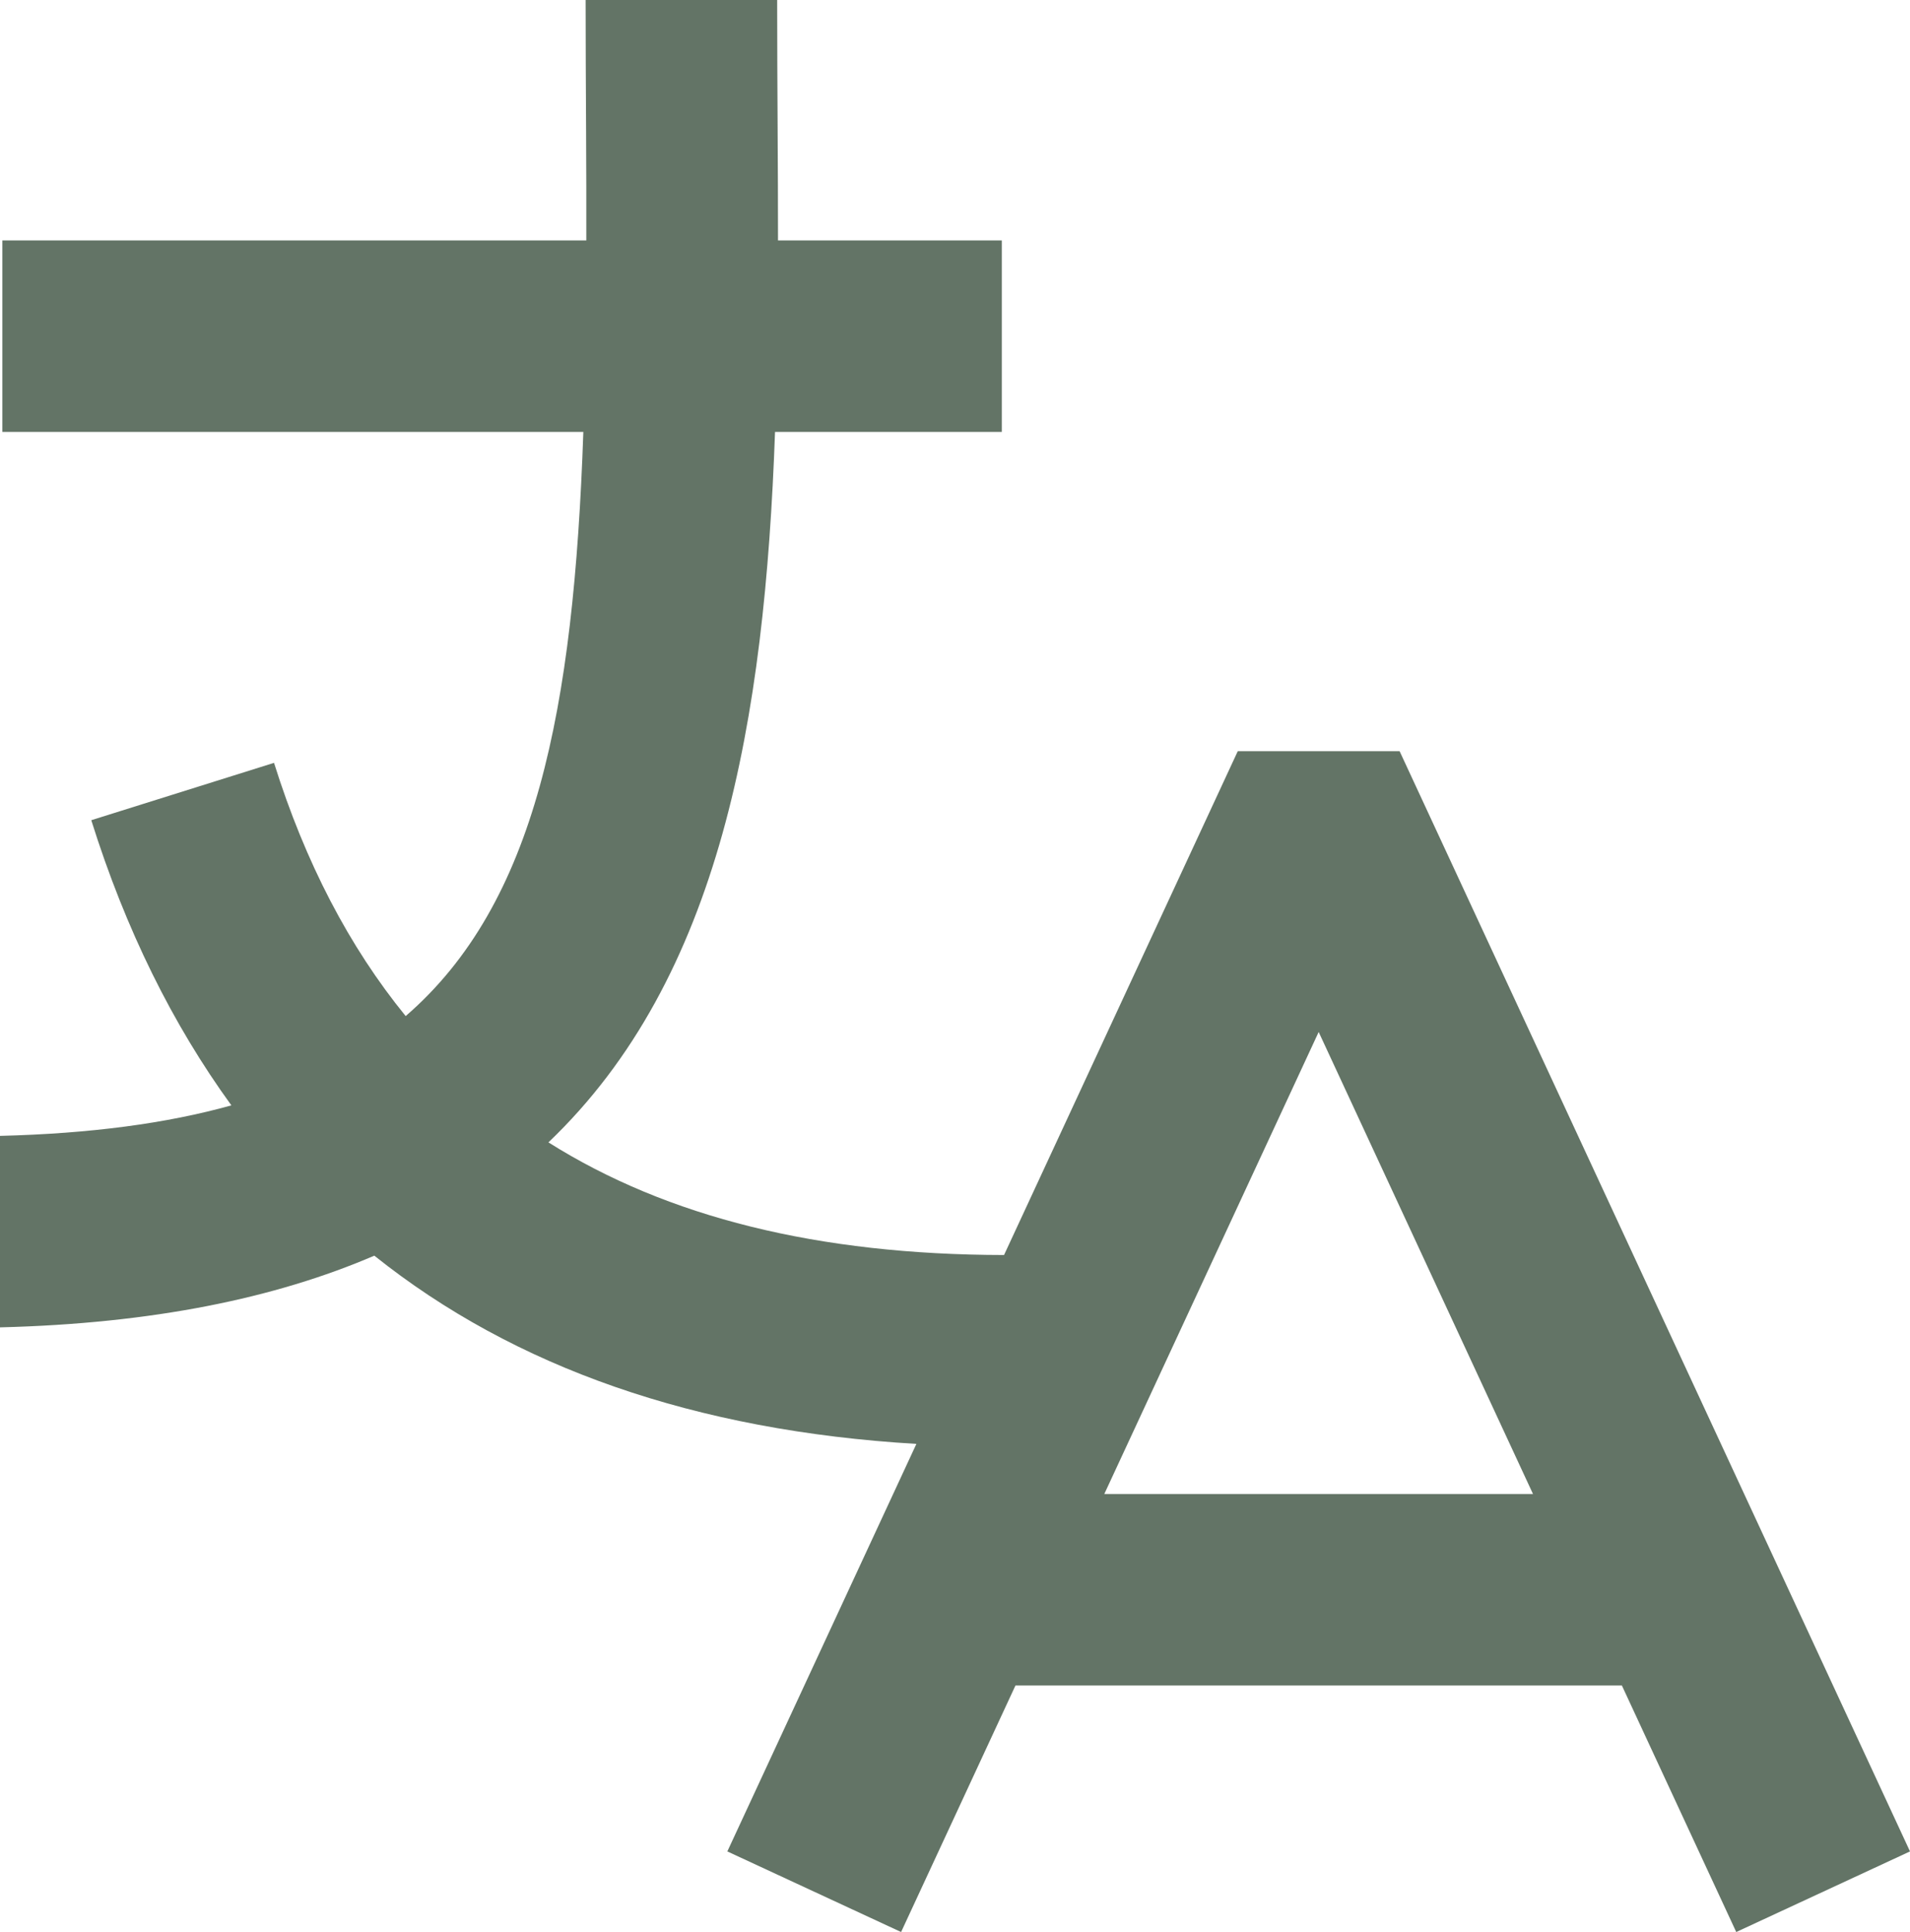
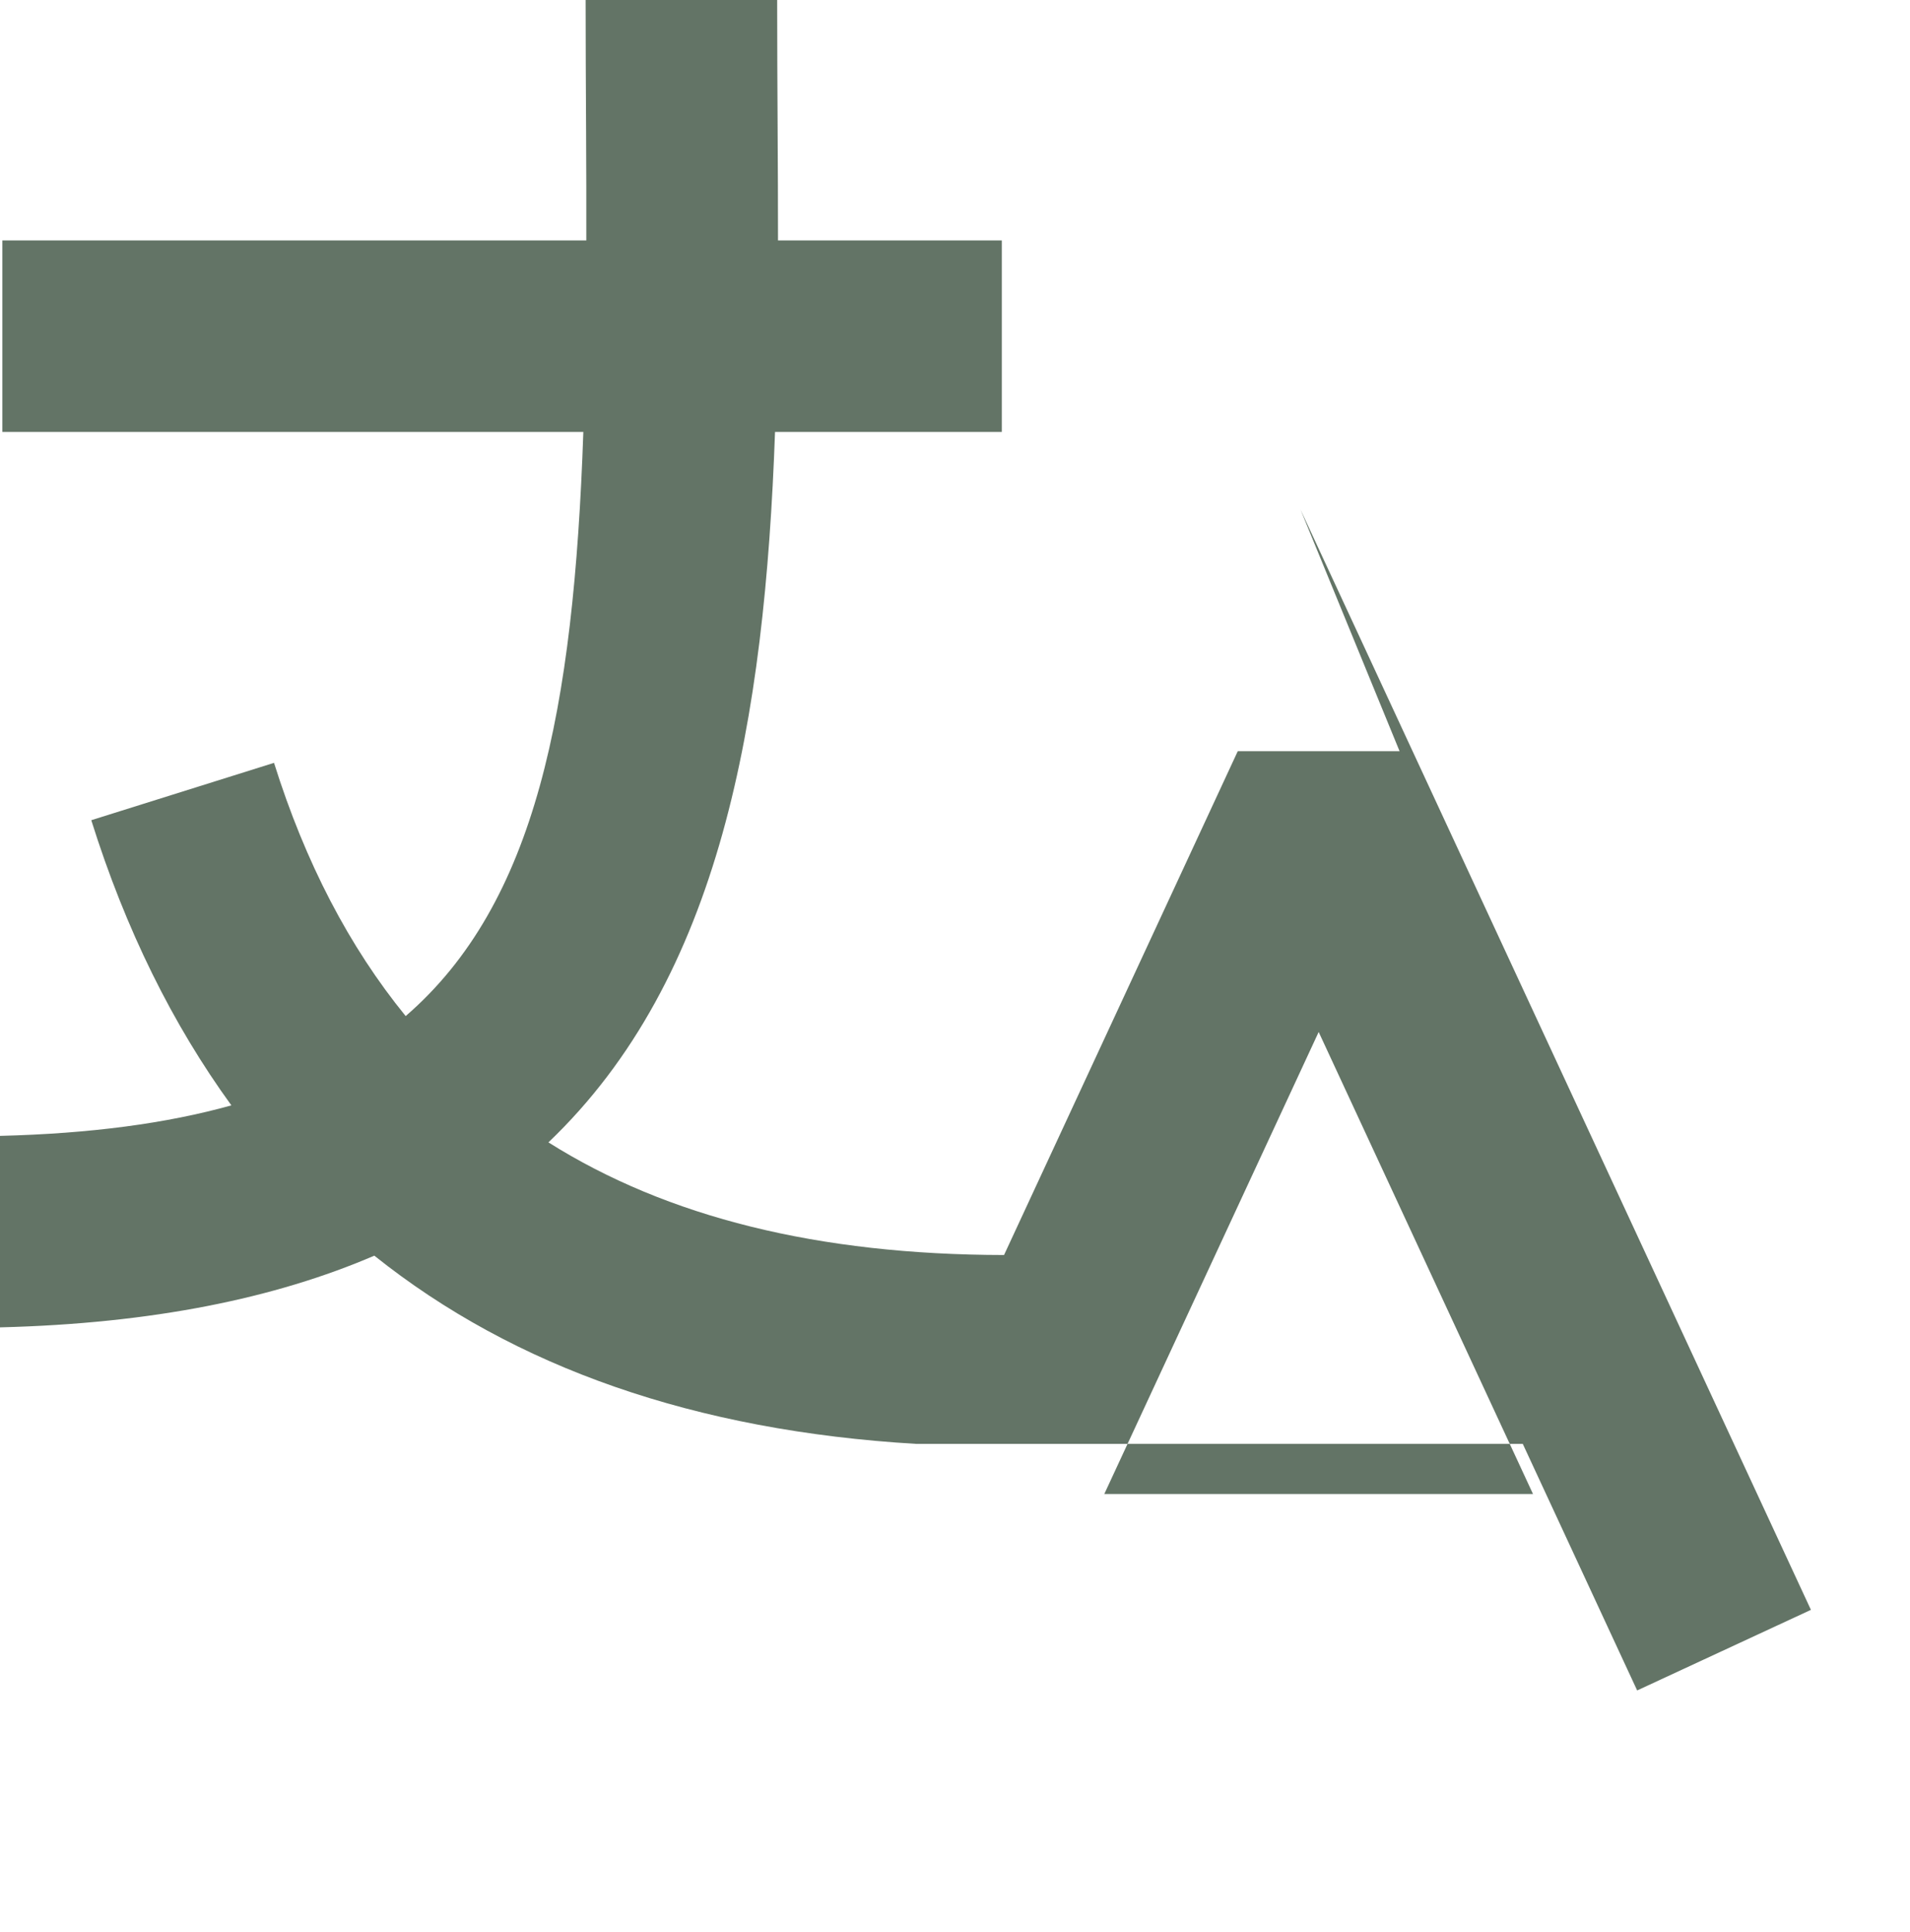
<svg xmlns="http://www.w3.org/2000/svg" id="uuid-a8058d1d-97d8-4186-87ef-7771a7152d9b" data-name="Warstwa 1" viewBox="0 0 499.49 505.29">
  <defs>
    <style>      .uuid-cd93a8ea-6104-418f-8d7d-3b99caa92e25 {        fill: #637466;      }    </style>
  </defs>
-   <path class="uuid-cd93a8ea-6104-418f-8d7d-3b99caa92e25" d="m366.01,196.47h-42.32l-61.12,131.76c-48.53-.06-88.06-9.86-119.15-29.46,45.04-42.97,56.57-110.43,59.26-185.8h59.31v-50.09h-58.53c0-9.7-.04-19.46-.1-29.26-.06-11.05-.12-22.27-.12-33.62h-50.09c0,11.43.06,22.75.12,33.89.05,9.97.08,19.61.06,28.99H.62v50.09h151.93c-2.51,72.8-12.4,123.31-46.46,152.77-14.75-18.1-26.23-40.1-34.43-66.23l-47.79,15c8.98,28.62,21.27,53.42,36.64,74.58-16.94,4.73-36.91,7.39-60.51,7.98v50.08c39.98-1,72.04-7.64,97.89-18.75,36.64,29.28,83.93,45.8,141.76,49.23l-49.44,106.58,45.44,21.08,29.91-64.48h158.58l29.91,64.48,45.44-21.08-133.47-287.74Zm-77.22,194.26l56.06-120.83,56.05,120.83h-112.11Z" />
+   <path class="uuid-cd93a8ea-6104-418f-8d7d-3b99caa92e25" d="m366.01,196.47h-42.32l-61.12,131.76c-48.53-.06-88.06-9.86-119.15-29.46,45.04-42.97,56.57-110.43,59.26-185.8h59.31v-50.09h-58.53c0-9.7-.04-19.46-.1-29.26-.06-11.05-.12-22.27-.12-33.62h-50.09c0,11.43.06,22.75.12,33.89.05,9.97.08,19.61.06,28.99H.62v50.09h151.93c-2.51,72.8-12.4,123.31-46.46,152.77-14.75-18.1-26.23-40.1-34.43-66.23l-47.79,15c8.98,28.62,21.27,53.42,36.64,74.58-16.94,4.73-36.91,7.39-60.51,7.98v50.08c39.98-1,72.04-7.64,97.89-18.75,36.64,29.28,83.93,45.8,141.76,49.23h158.58l29.91,64.48,45.44-21.08-133.47-287.74Zm-77.22,194.26l56.06-120.83,56.05,120.83h-112.11Z" />
</svg>